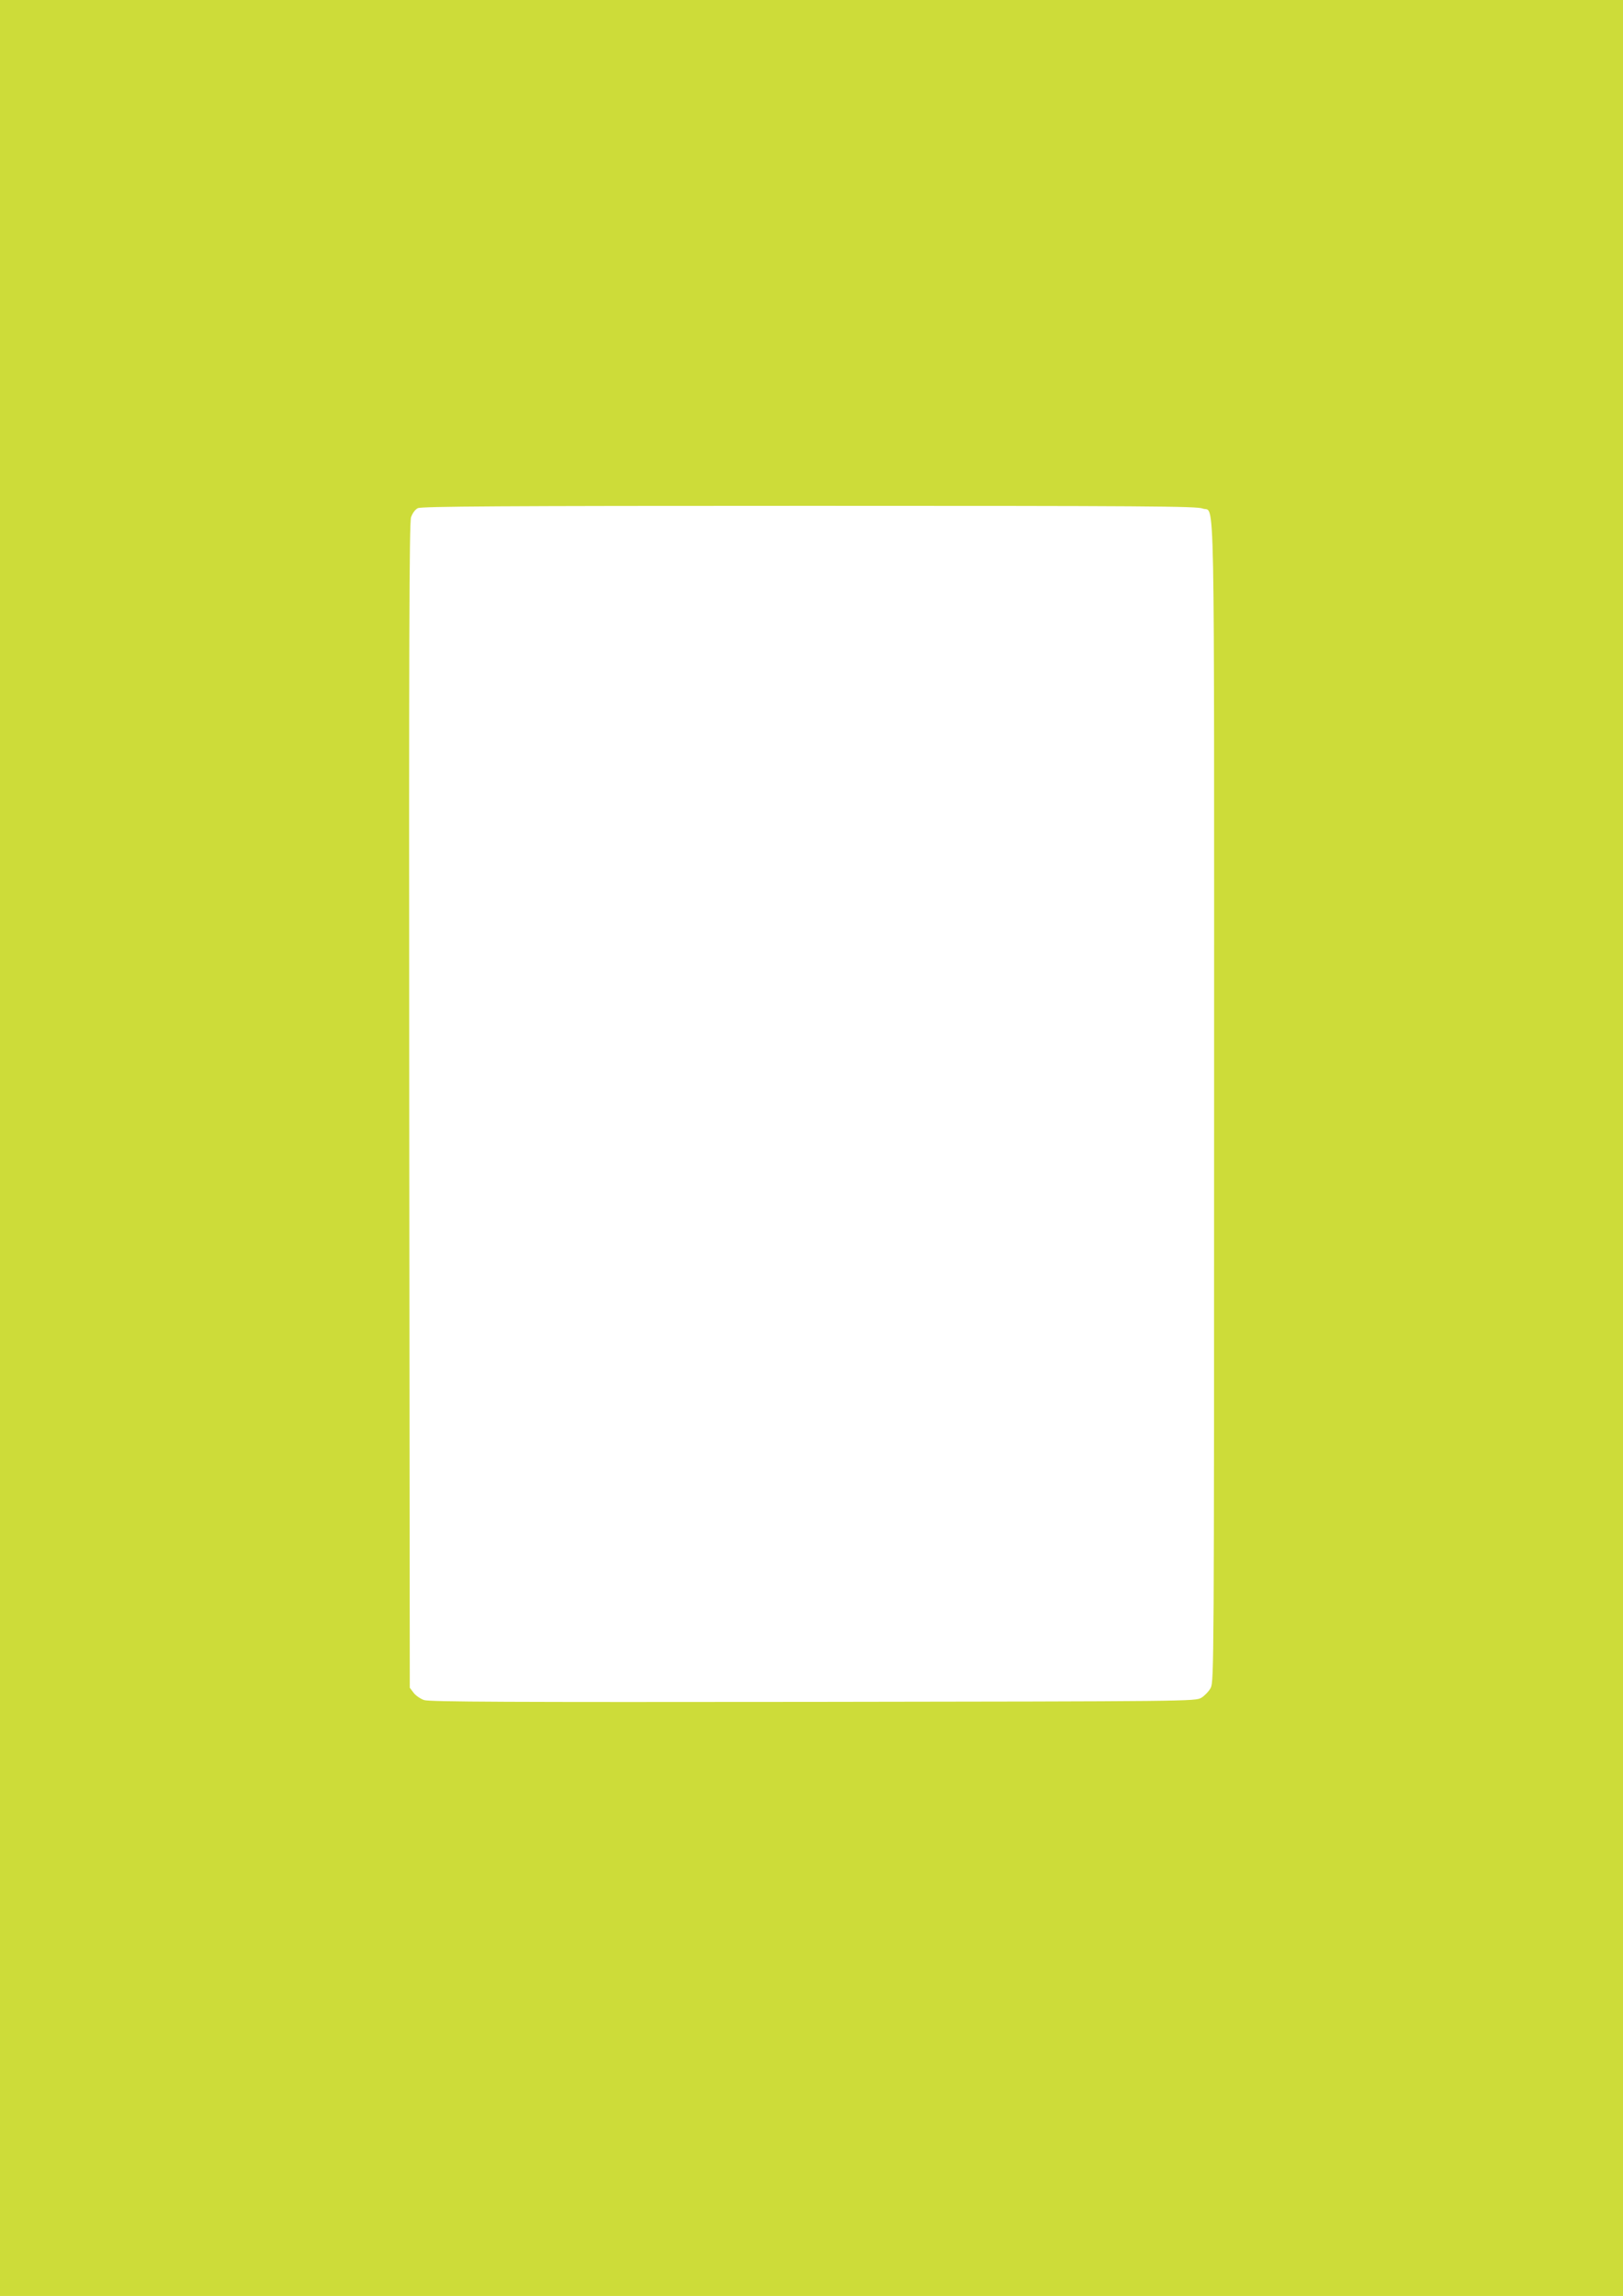
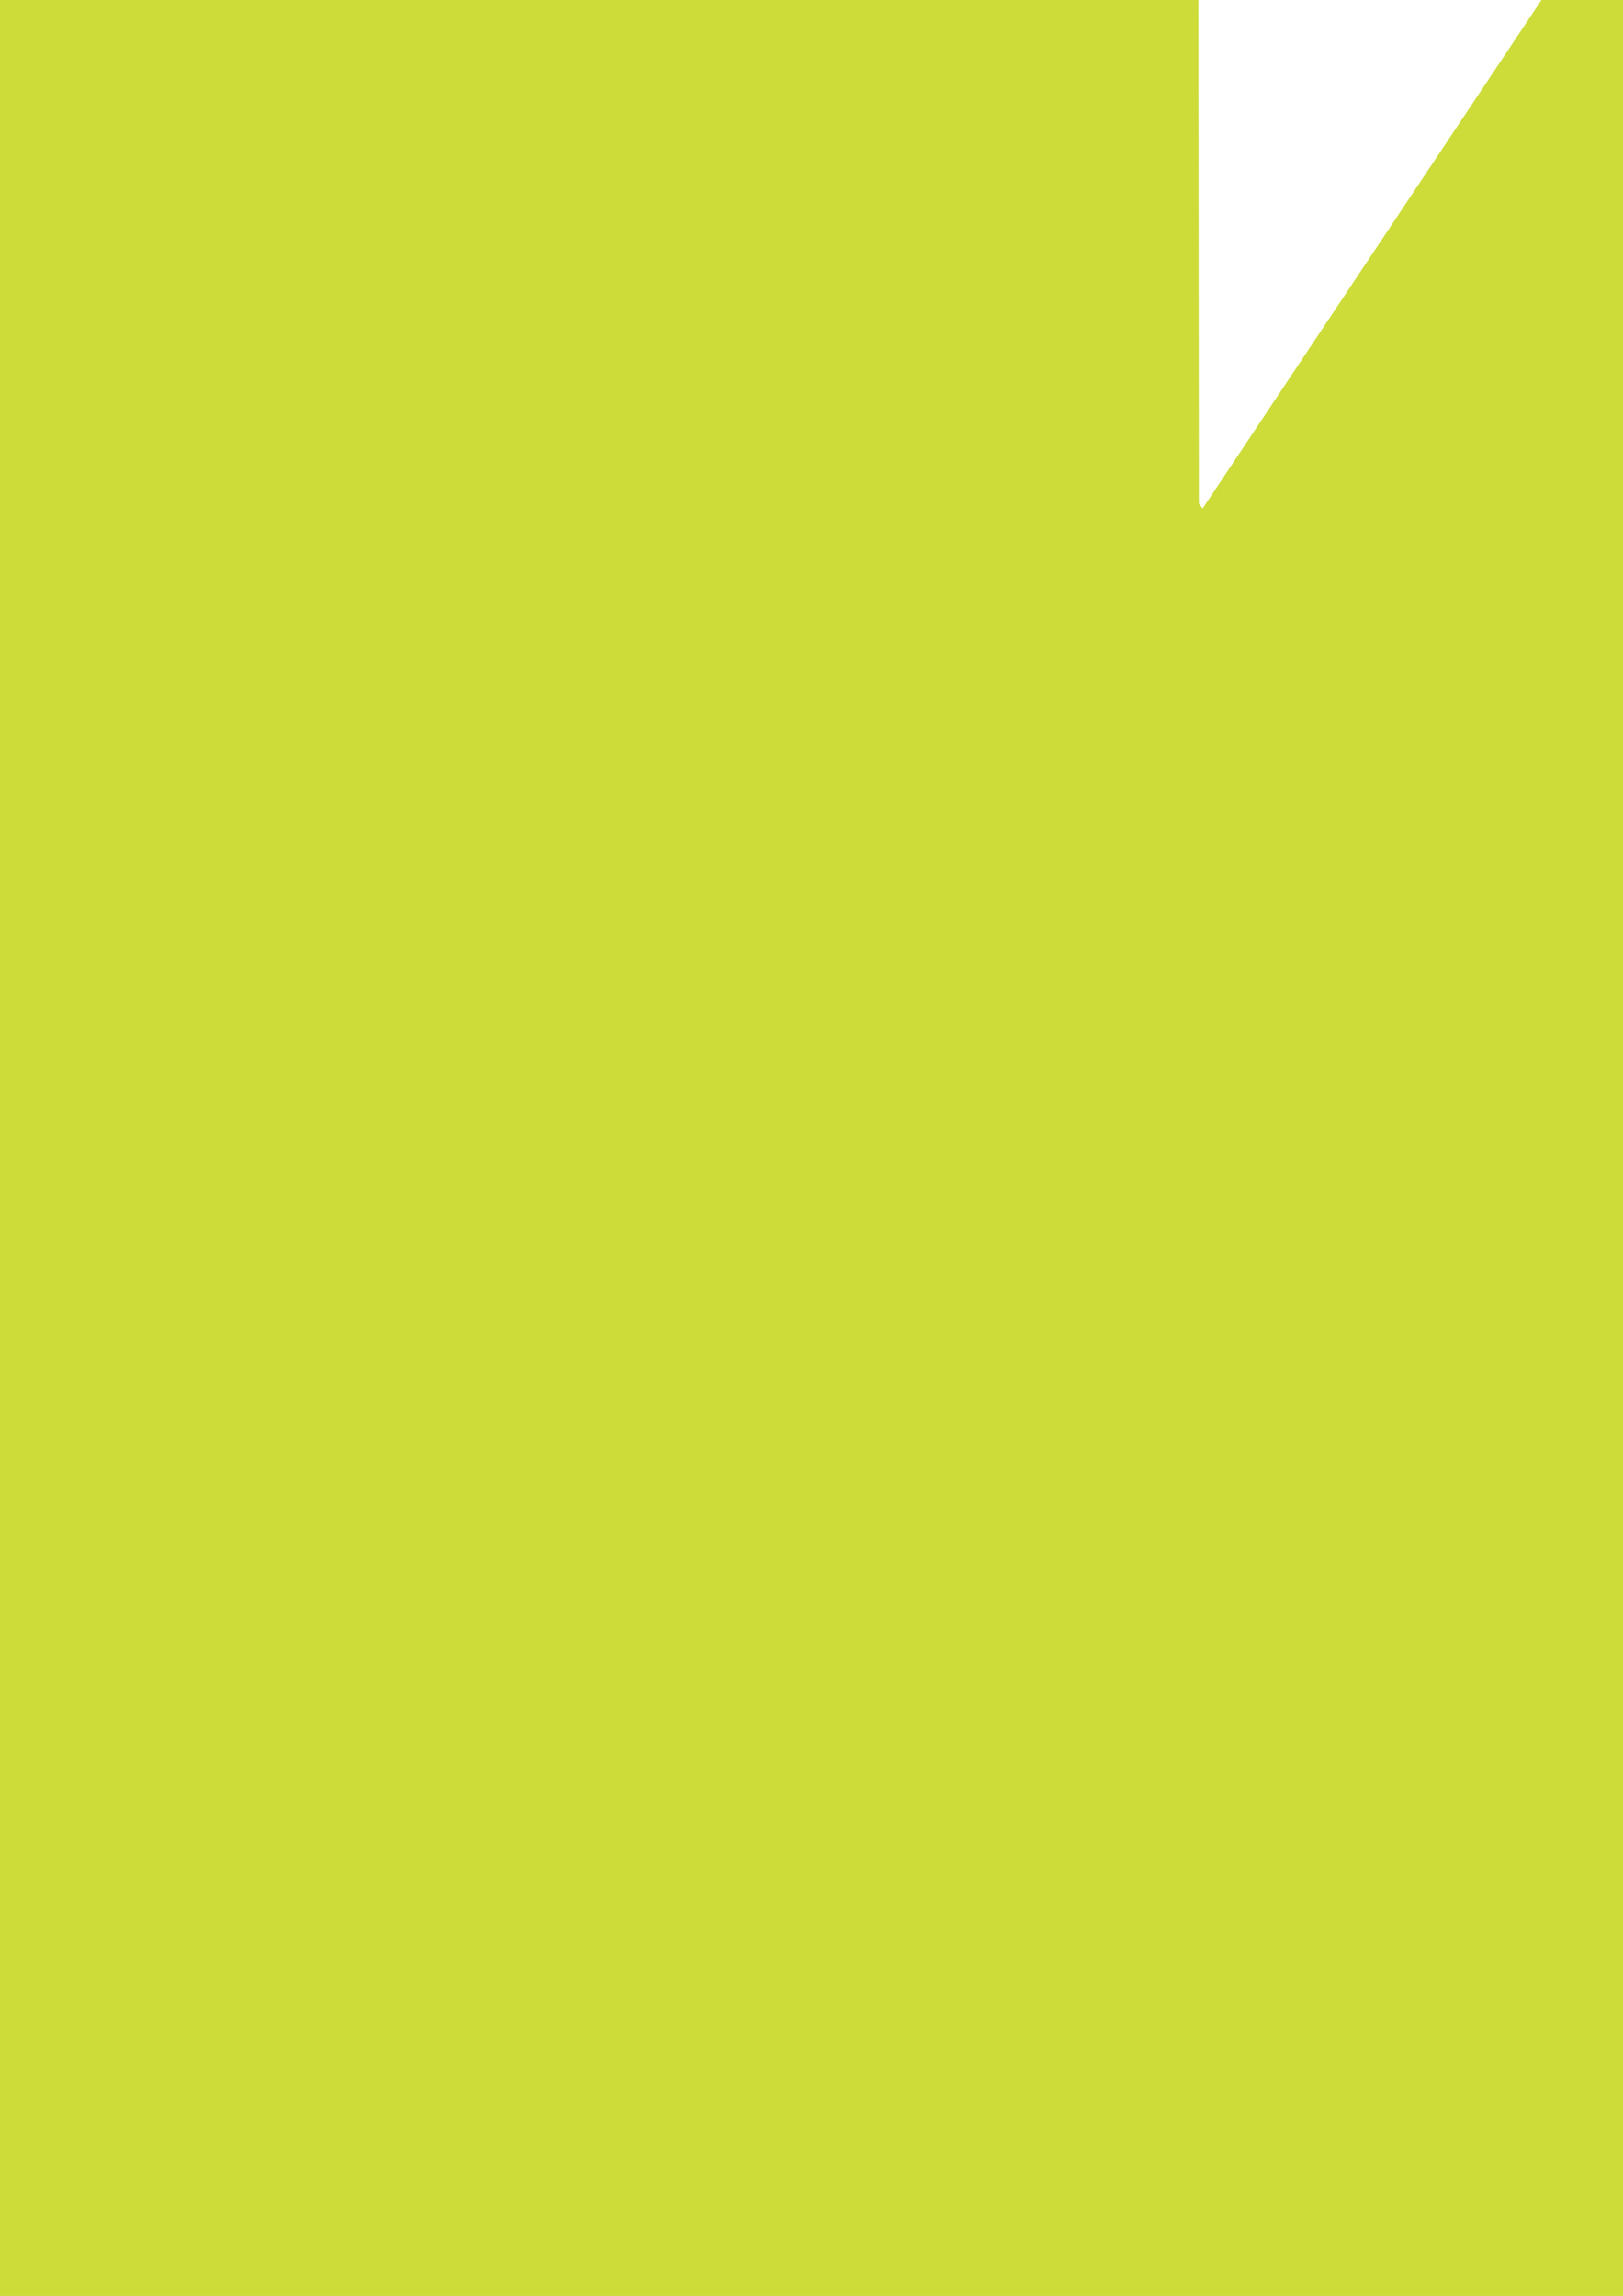
<svg xmlns="http://www.w3.org/2000/svg" version="1.0" width="905pt" height="1280pt" viewBox="0 0 905 1280" preserveAspectRatio="xMidYMid meet">
  <g transform="translate(0,1280) scale(0.1,-0.1)" fill="#cddc39" stroke="none">
-     <path d="M0 6400 l0 -6400 4525 0 4525 0 0 6400 0 6400 -4525 0 -4525 0 0 -6400z m6706 3565 c70 -29 64 258 64 -3312 0 -3130 -1 -3229 -19 -3263 -10 -19 -34 -44 -52 -55 -34 -20 -54 -20 -2165 -23 -1693 -2 -2140 0 -2169 10 -21 7 -48 26 -59 41 l-21 28 -3 3244 c-2 2583 0 3251 10 3281 8 23 23 44 38 51 20 10 465 13 2183 13 1872 0 2162 -2 2193 -15z" />
+     <path d="M0 6400 l0 -6400 4525 0 4525 0 0 6400 0 6400 -4525 0 -4525 0 0 -6400z m6706 3565 l-21 28 -3 3244 c-2 2583 0 3251 10 3281 8 23 23 44 38 51 20 10 465 13 2183 13 1872 0 2162 -2 2193 -15z" />
  </g>
</svg>